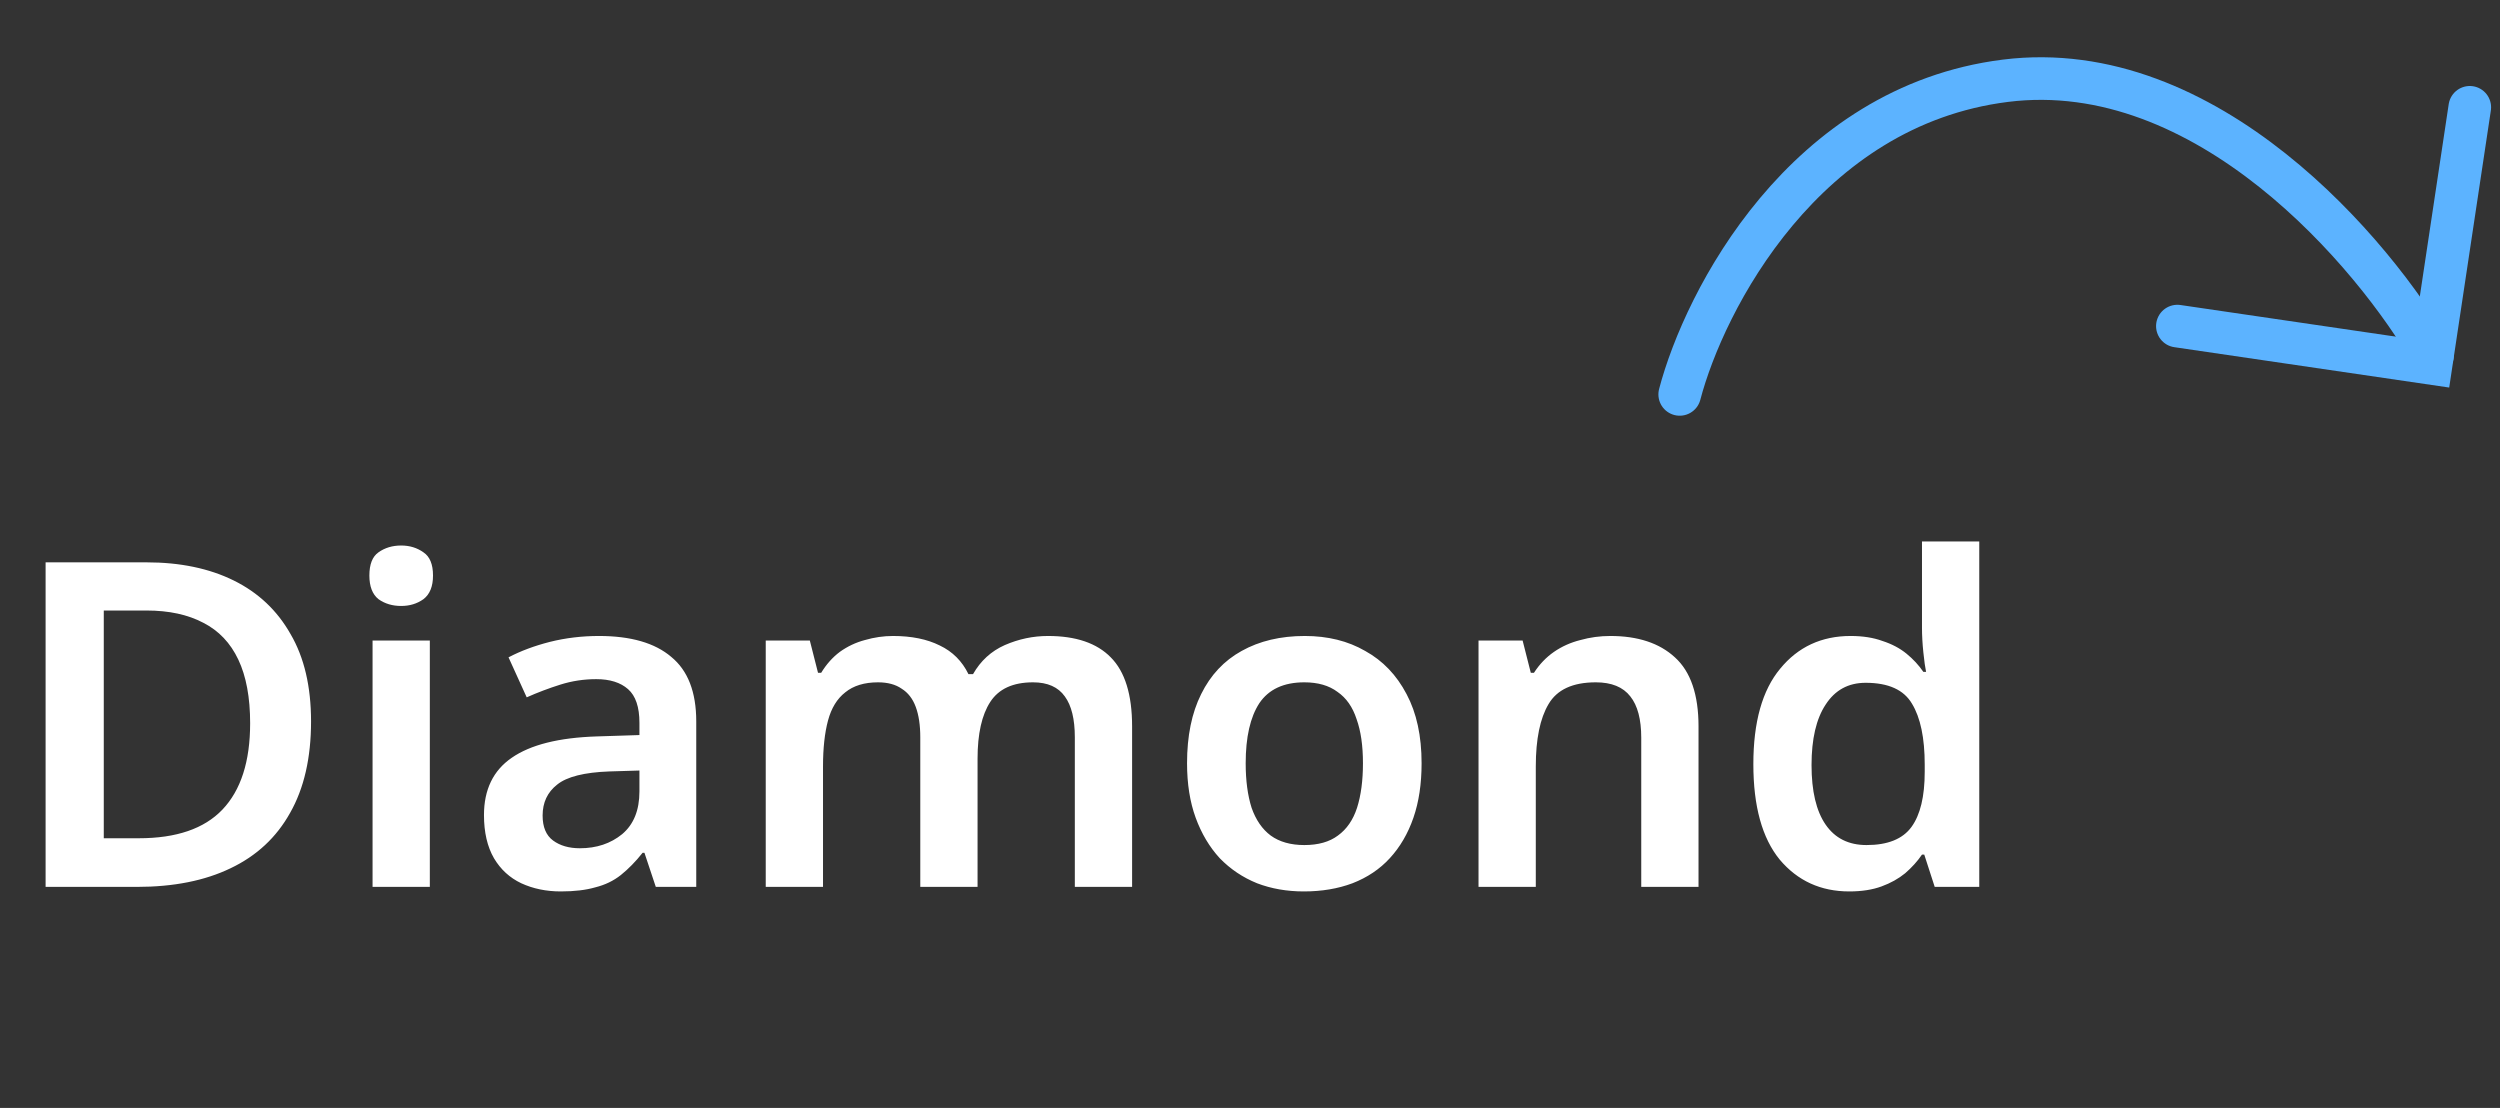
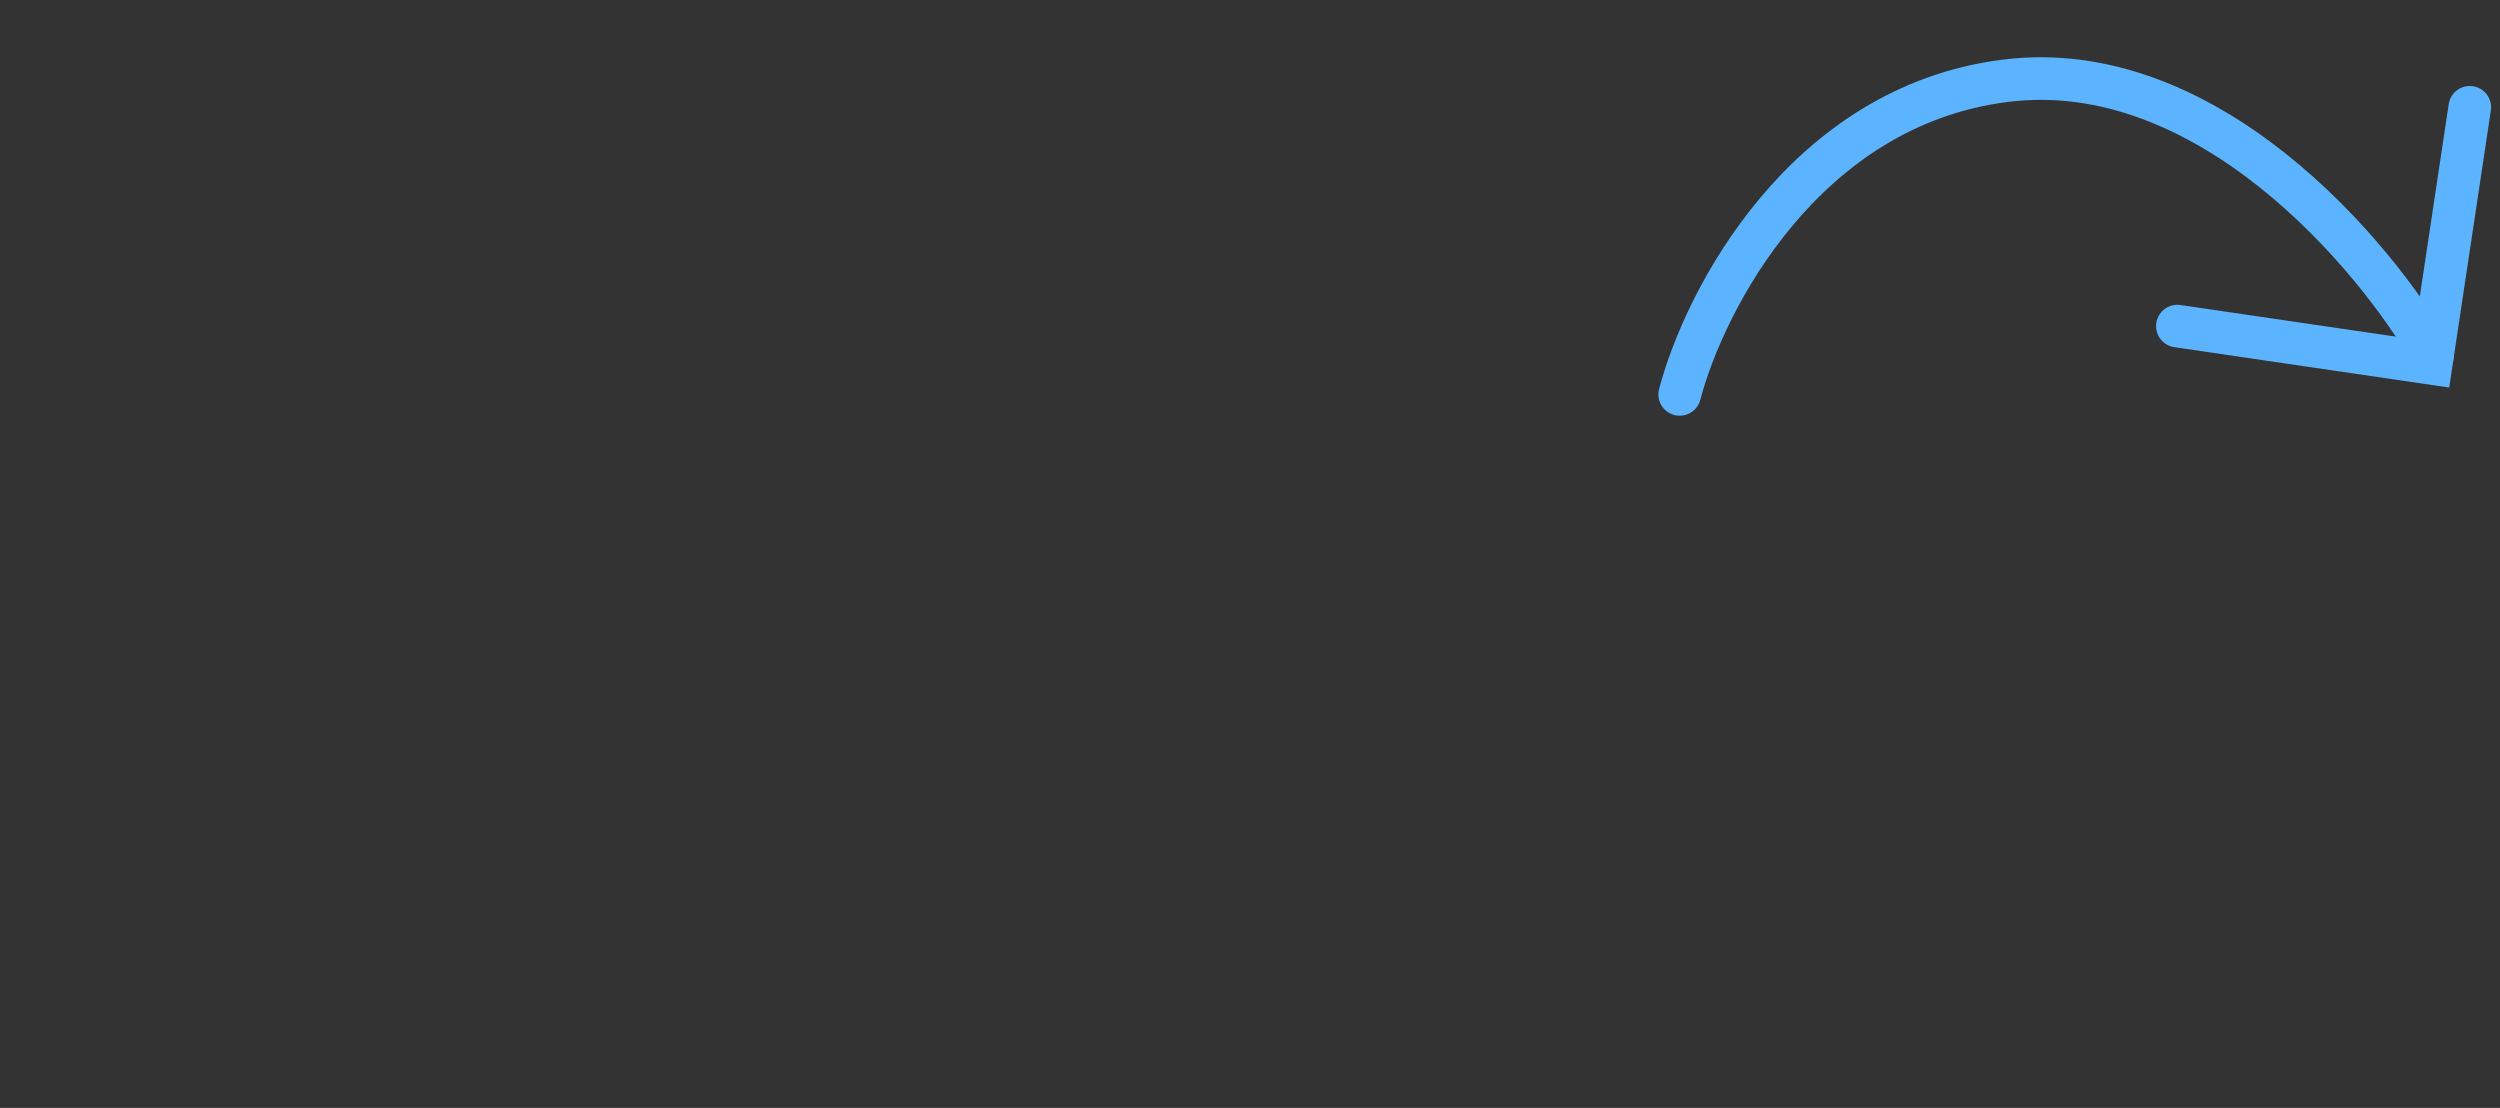
<svg xmlns="http://www.w3.org/2000/svg" width="176" height="78" viewBox="0 0 176 78" fill="none">
  <rect x="0" y="0" width="176" height="78" fill="#333333" stroke="none" />
  <path d="M118.251 27.766C119.989 21.148 127.007 7.466 141.178 5.686C155.349 3.906 167.129 17.832 171.248 25.018" stroke="#5CB3FF" stroke-width="3" stroke-linecap="round" />
  <path d="M173.873 7.554L171.163 25.582L153.287 22.957" stroke="#5CB3FF" stroke-width="3" stroke-linecap="round" />
-   <path d="M21.898 50.788C21.898 53.349 21.407 55.492 20.426 57.221C19.466 58.949 18.069 60.25 16.234 61.124C14.421 61.999 12.223 62.437 9.642 62.437H3.21V39.589H10.314C12.682 39.589 14.73 40.015 16.458 40.868C18.186 41.722 19.519 42.98 20.458 44.645C21.418 46.287 21.898 48.335 21.898 50.788ZM17.61 50.916C17.61 49.103 17.333 47.61 16.778 46.437C16.223 45.263 15.402 44.399 14.314 43.844C13.226 43.269 11.893 42.98 10.314 42.98H7.306V59.013H9.77C12.415 59.013 14.378 58.34 15.658 56.996C16.959 55.631 17.61 53.605 17.61 50.916ZM30.26 45.093V62.437H26.228V45.093H30.26ZM28.244 38.404C28.842 38.404 29.364 38.565 29.812 38.885C30.26 39.183 30.484 39.727 30.484 40.517C30.484 41.285 30.26 41.839 29.812 42.181C29.364 42.501 28.842 42.66 28.244 42.66C27.626 42.66 27.092 42.501 26.644 42.181C26.218 41.839 26.004 41.285 26.004 40.517C26.004 39.727 26.218 39.183 26.644 38.885C27.092 38.565 27.626 38.404 28.244 38.404ZM42.168 44.773C44.408 44.773 46.104 45.263 47.256 46.245C48.429 47.205 49.016 48.719 49.016 50.788V62.437H46.168L45.368 60.036H45.24C44.749 60.655 44.237 61.178 43.704 61.605C43.192 62.01 42.595 62.298 41.912 62.468C41.251 62.66 40.44 62.757 39.48 62.757C38.456 62.757 37.528 62.565 36.696 62.181C35.885 61.797 35.245 61.21 34.776 60.42C34.307 59.61 34.072 58.596 34.072 57.38C34.072 55.589 34.723 54.245 36.024 53.349C37.347 52.431 39.341 51.93 42.008 51.844L45.016 51.748V50.885C45.016 49.775 44.749 48.986 44.216 48.517C43.683 48.047 42.936 47.812 41.976 47.812C41.101 47.812 40.259 47.941 39.448 48.197C38.637 48.453 37.848 48.751 37.08 49.093L35.8 46.276C36.653 45.828 37.624 45.466 38.712 45.188C39.821 44.911 40.973 44.773 42.168 44.773ZM42.904 54.309C41.133 54.373 39.907 54.682 39.224 55.236C38.541 55.77 38.2 56.495 38.2 57.413C38.2 58.223 38.445 58.81 38.936 59.172C39.427 59.535 40.056 59.717 40.824 59.717C41.997 59.717 42.989 59.386 43.8 58.724C44.611 58.042 45.016 57.039 45.016 55.717V54.245L42.904 54.309ZM73.78 44.773C75.743 44.773 77.215 45.274 78.196 46.276C79.199 47.279 79.7 48.901 79.7 51.141V62.437H75.668V51.908C75.668 50.629 75.434 49.669 74.964 49.029C74.495 48.367 73.748 48.036 72.724 48.036C71.316 48.036 70.314 48.495 69.716 49.413C69.119 50.33 68.82 51.663 68.82 53.413V62.437H64.788V51.908C64.788 51.055 64.682 50.34 64.468 49.764C64.255 49.188 63.924 48.762 63.476 48.484C63.05 48.186 62.495 48.036 61.812 48.036C60.852 48.036 60.084 48.271 59.508 48.74C58.932 49.188 58.527 49.85 58.292 50.724C58.058 51.599 57.94 52.676 57.94 53.956V62.437H53.908V45.093H57.012L57.588 47.364H57.812C58.175 46.767 58.612 46.276 59.124 45.892C59.658 45.508 60.244 45.231 60.884 45.06C61.546 44.868 62.207 44.773 62.868 44.773C64.17 44.773 65.268 44.996 66.164 45.444C67.06 45.871 67.732 46.543 68.18 47.461H68.5C69.034 46.522 69.78 45.839 70.74 45.413C71.722 44.986 72.735 44.773 73.78 44.773ZM100.08 53.733C100.08 55.183 99.888 56.463 99.504 57.572C99.12 58.682 98.566 59.631 97.84 60.42C97.136 61.188 96.261 61.775 95.216 62.181C94.192 62.565 93.051 62.757 91.792 62.757C90.597 62.757 89.499 62.565 88.496 62.181C87.493 61.775 86.619 61.188 85.872 60.42C85.147 59.631 84.582 58.682 84.176 57.572C83.771 56.463 83.568 55.183 83.568 53.733C83.568 51.812 83.899 50.191 84.56 48.868C85.222 47.525 86.171 46.511 87.408 45.828C88.667 45.124 90.15 44.773 91.856 44.773C93.478 44.773 94.896 45.124 96.112 45.828C97.35 46.511 98.32 47.525 99.024 48.868C99.728 50.191 100.08 51.812 100.08 53.733ZM87.696 53.733C87.696 54.949 87.835 55.994 88.112 56.868C88.411 57.722 88.859 58.373 89.456 58.821C90.075 59.269 90.864 59.492 91.824 59.492C92.805 59.492 93.595 59.269 94.192 58.821C94.811 58.373 95.259 57.722 95.536 56.868C95.814 55.994 95.952 54.949 95.952 53.733C95.952 52.495 95.803 51.461 95.504 50.629C95.227 49.775 94.779 49.135 94.16 48.709C93.563 48.261 92.784 48.036 91.824 48.036C90.374 48.036 89.317 48.527 88.656 49.508C88.016 50.49 87.696 51.898 87.696 53.733ZM113.368 44.773C115.31 44.773 116.824 45.274 117.912 46.276C119.022 47.279 119.576 48.901 119.576 51.141V62.437H115.544V51.941C115.544 50.639 115.288 49.669 114.776 49.029C114.264 48.367 113.454 48.036 112.344 48.036C110.723 48.036 109.614 48.548 109.016 49.572C108.419 50.575 108.12 52.036 108.12 53.956V62.437H104.088V45.093H107.192L107.768 47.364H107.992C108.376 46.767 108.846 46.276 109.4 45.892C109.955 45.508 110.574 45.231 111.256 45.06C111.939 44.868 112.643 44.773 113.368 44.773ZM130.188 62.757C128.182 62.757 126.55 62.01 125.292 60.517C124.054 59.002 123.436 56.762 123.436 53.797C123.436 50.831 124.065 48.591 125.324 47.077C126.582 45.541 128.236 44.773 130.284 44.773C131.137 44.773 131.884 44.89 132.524 45.124C133.185 45.338 133.75 45.636 134.22 46.02C134.689 46.404 135.084 46.831 135.404 47.3H135.596C135.532 47.002 135.468 46.543 135.404 45.925C135.34 45.306 135.308 44.73 135.308 44.197V38.117H139.34V62.437H136.204L135.468 60.164H135.308C134.988 60.634 134.593 61.071 134.124 61.477C133.654 61.861 133.1 62.17 132.46 62.404C131.82 62.639 131.062 62.757 130.188 62.757ZM131.404 59.492C132.897 59.492 133.953 59.066 134.572 58.212C135.19 57.359 135.5 56.069 135.5 54.34V53.828C135.5 51.951 135.201 50.522 134.604 49.541C134.028 48.559 132.94 48.069 131.34 48.069C130.124 48.069 129.185 48.581 128.524 49.605C127.862 50.607 127.532 52.026 127.532 53.861C127.532 55.695 127.862 57.093 128.524 58.053C129.185 59.013 130.145 59.492 131.404 59.492Z" fill="white" />
</svg>